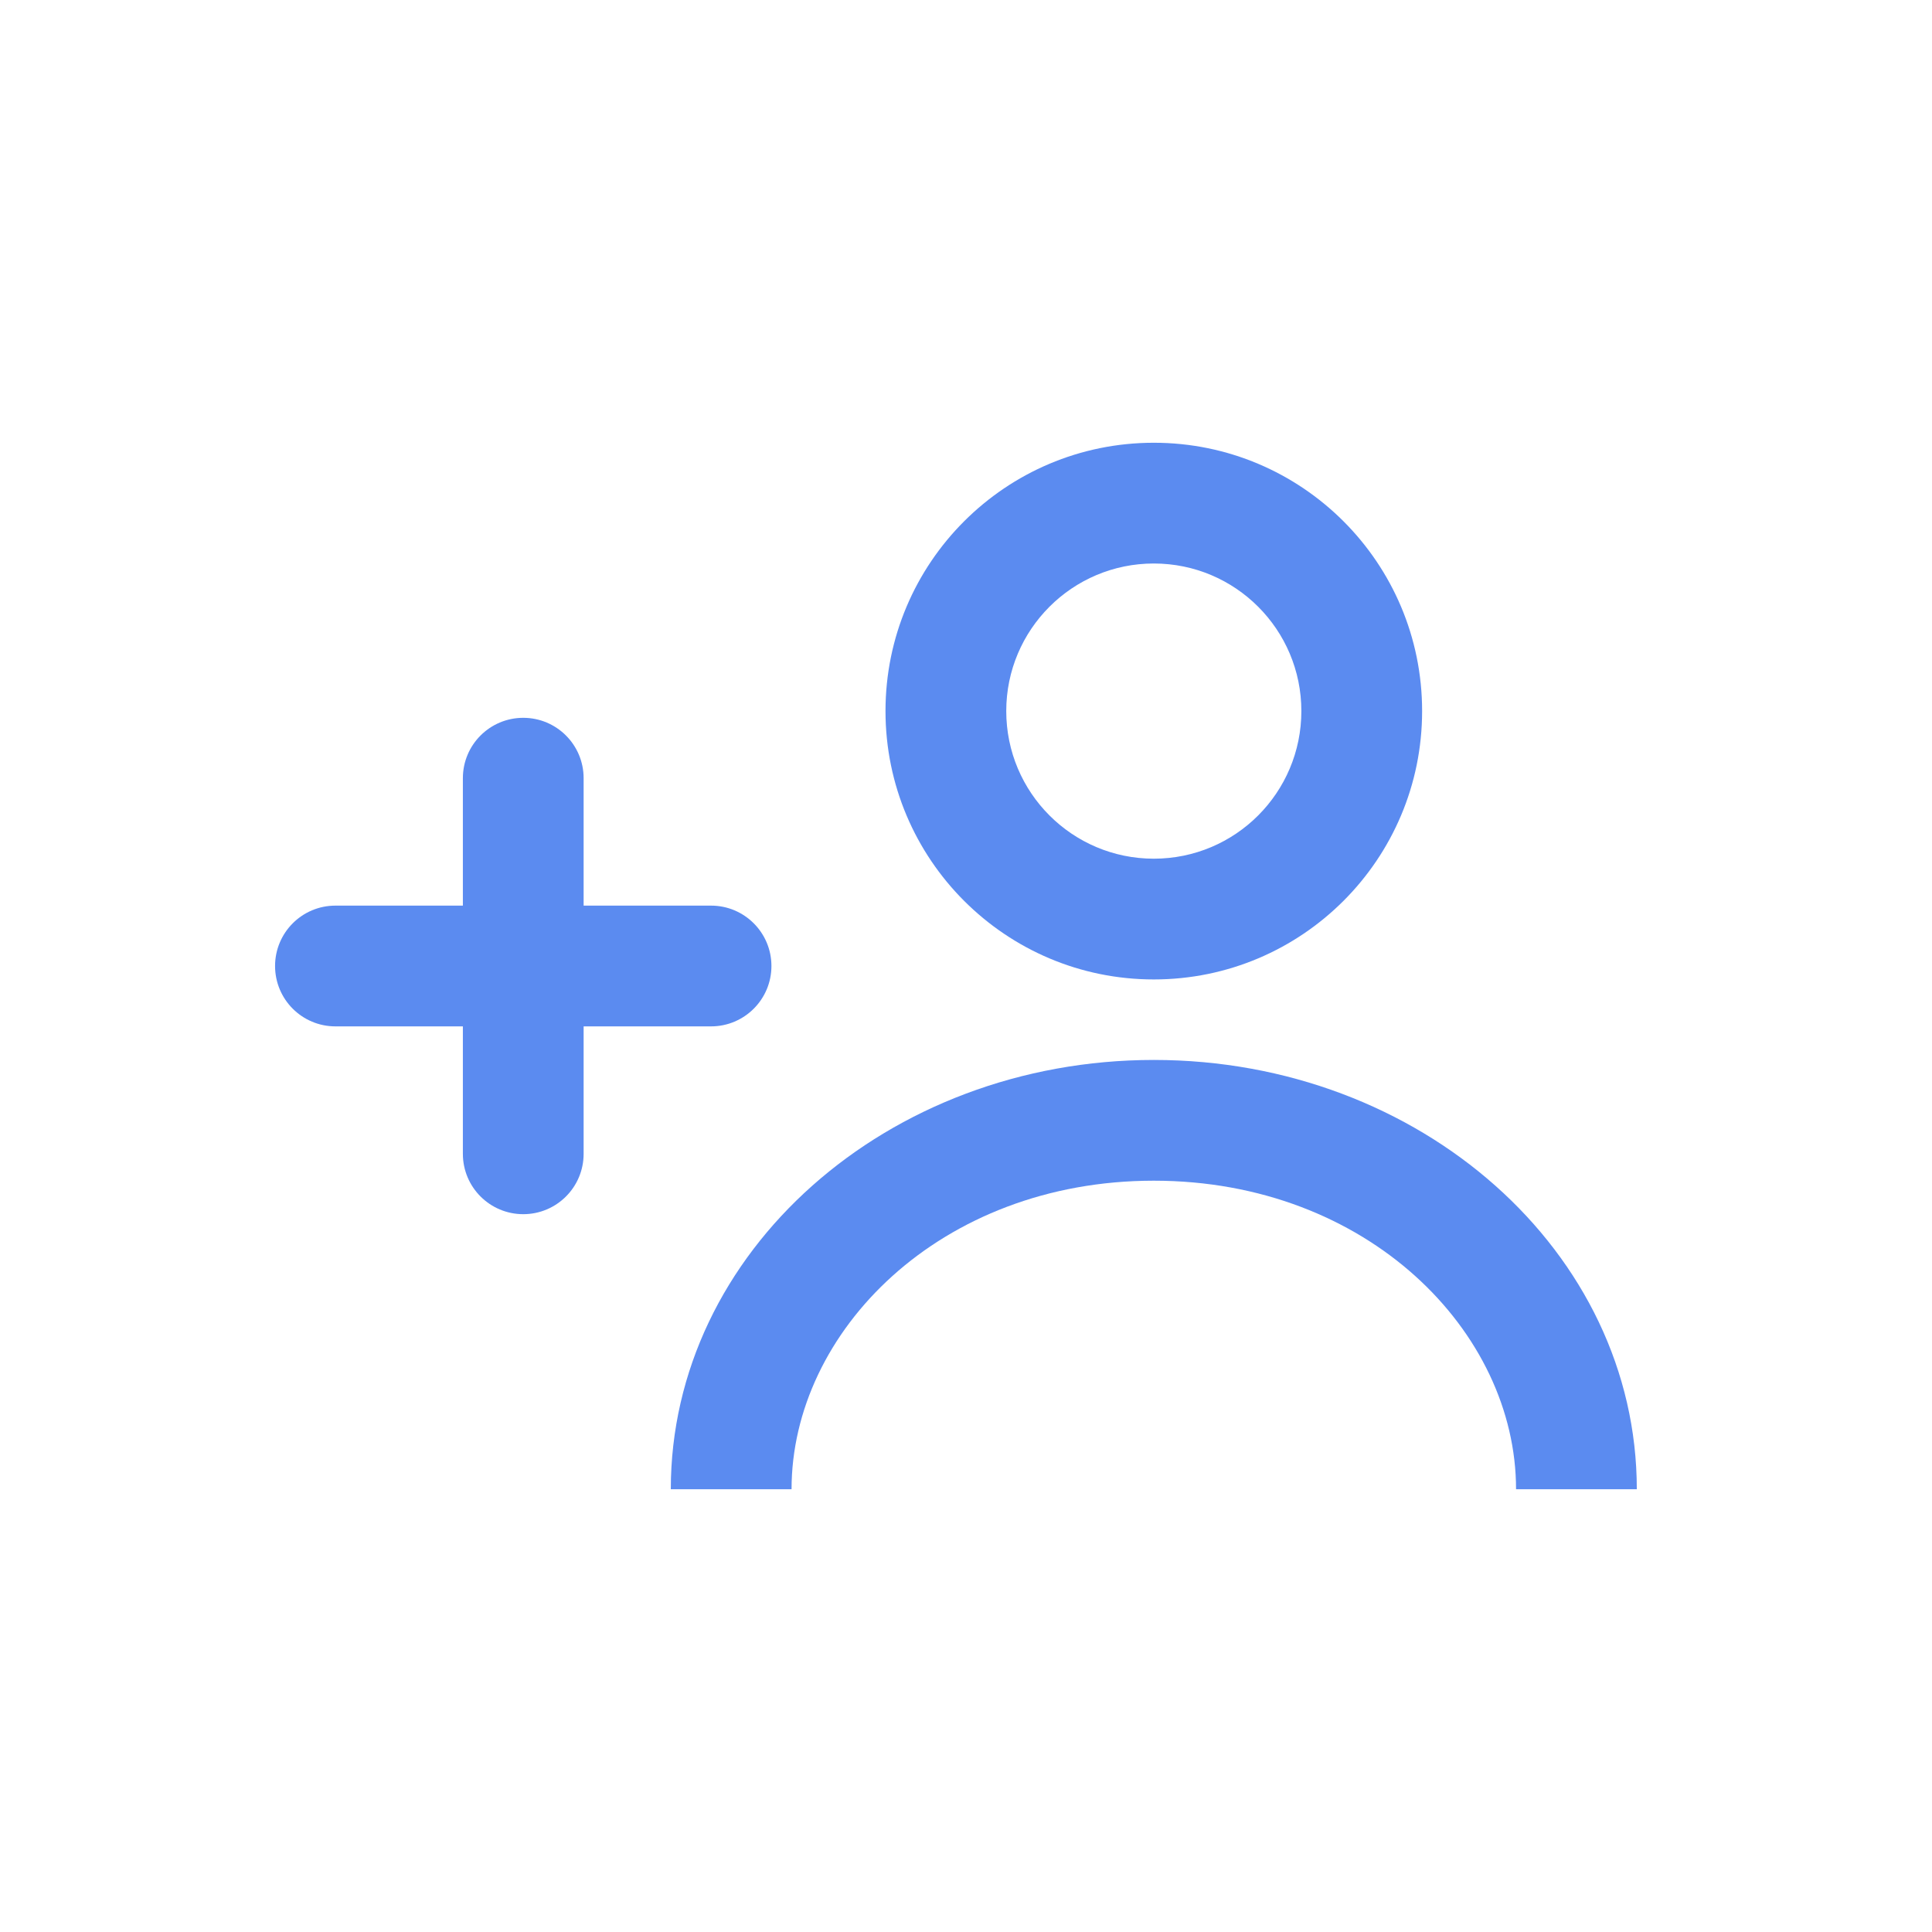
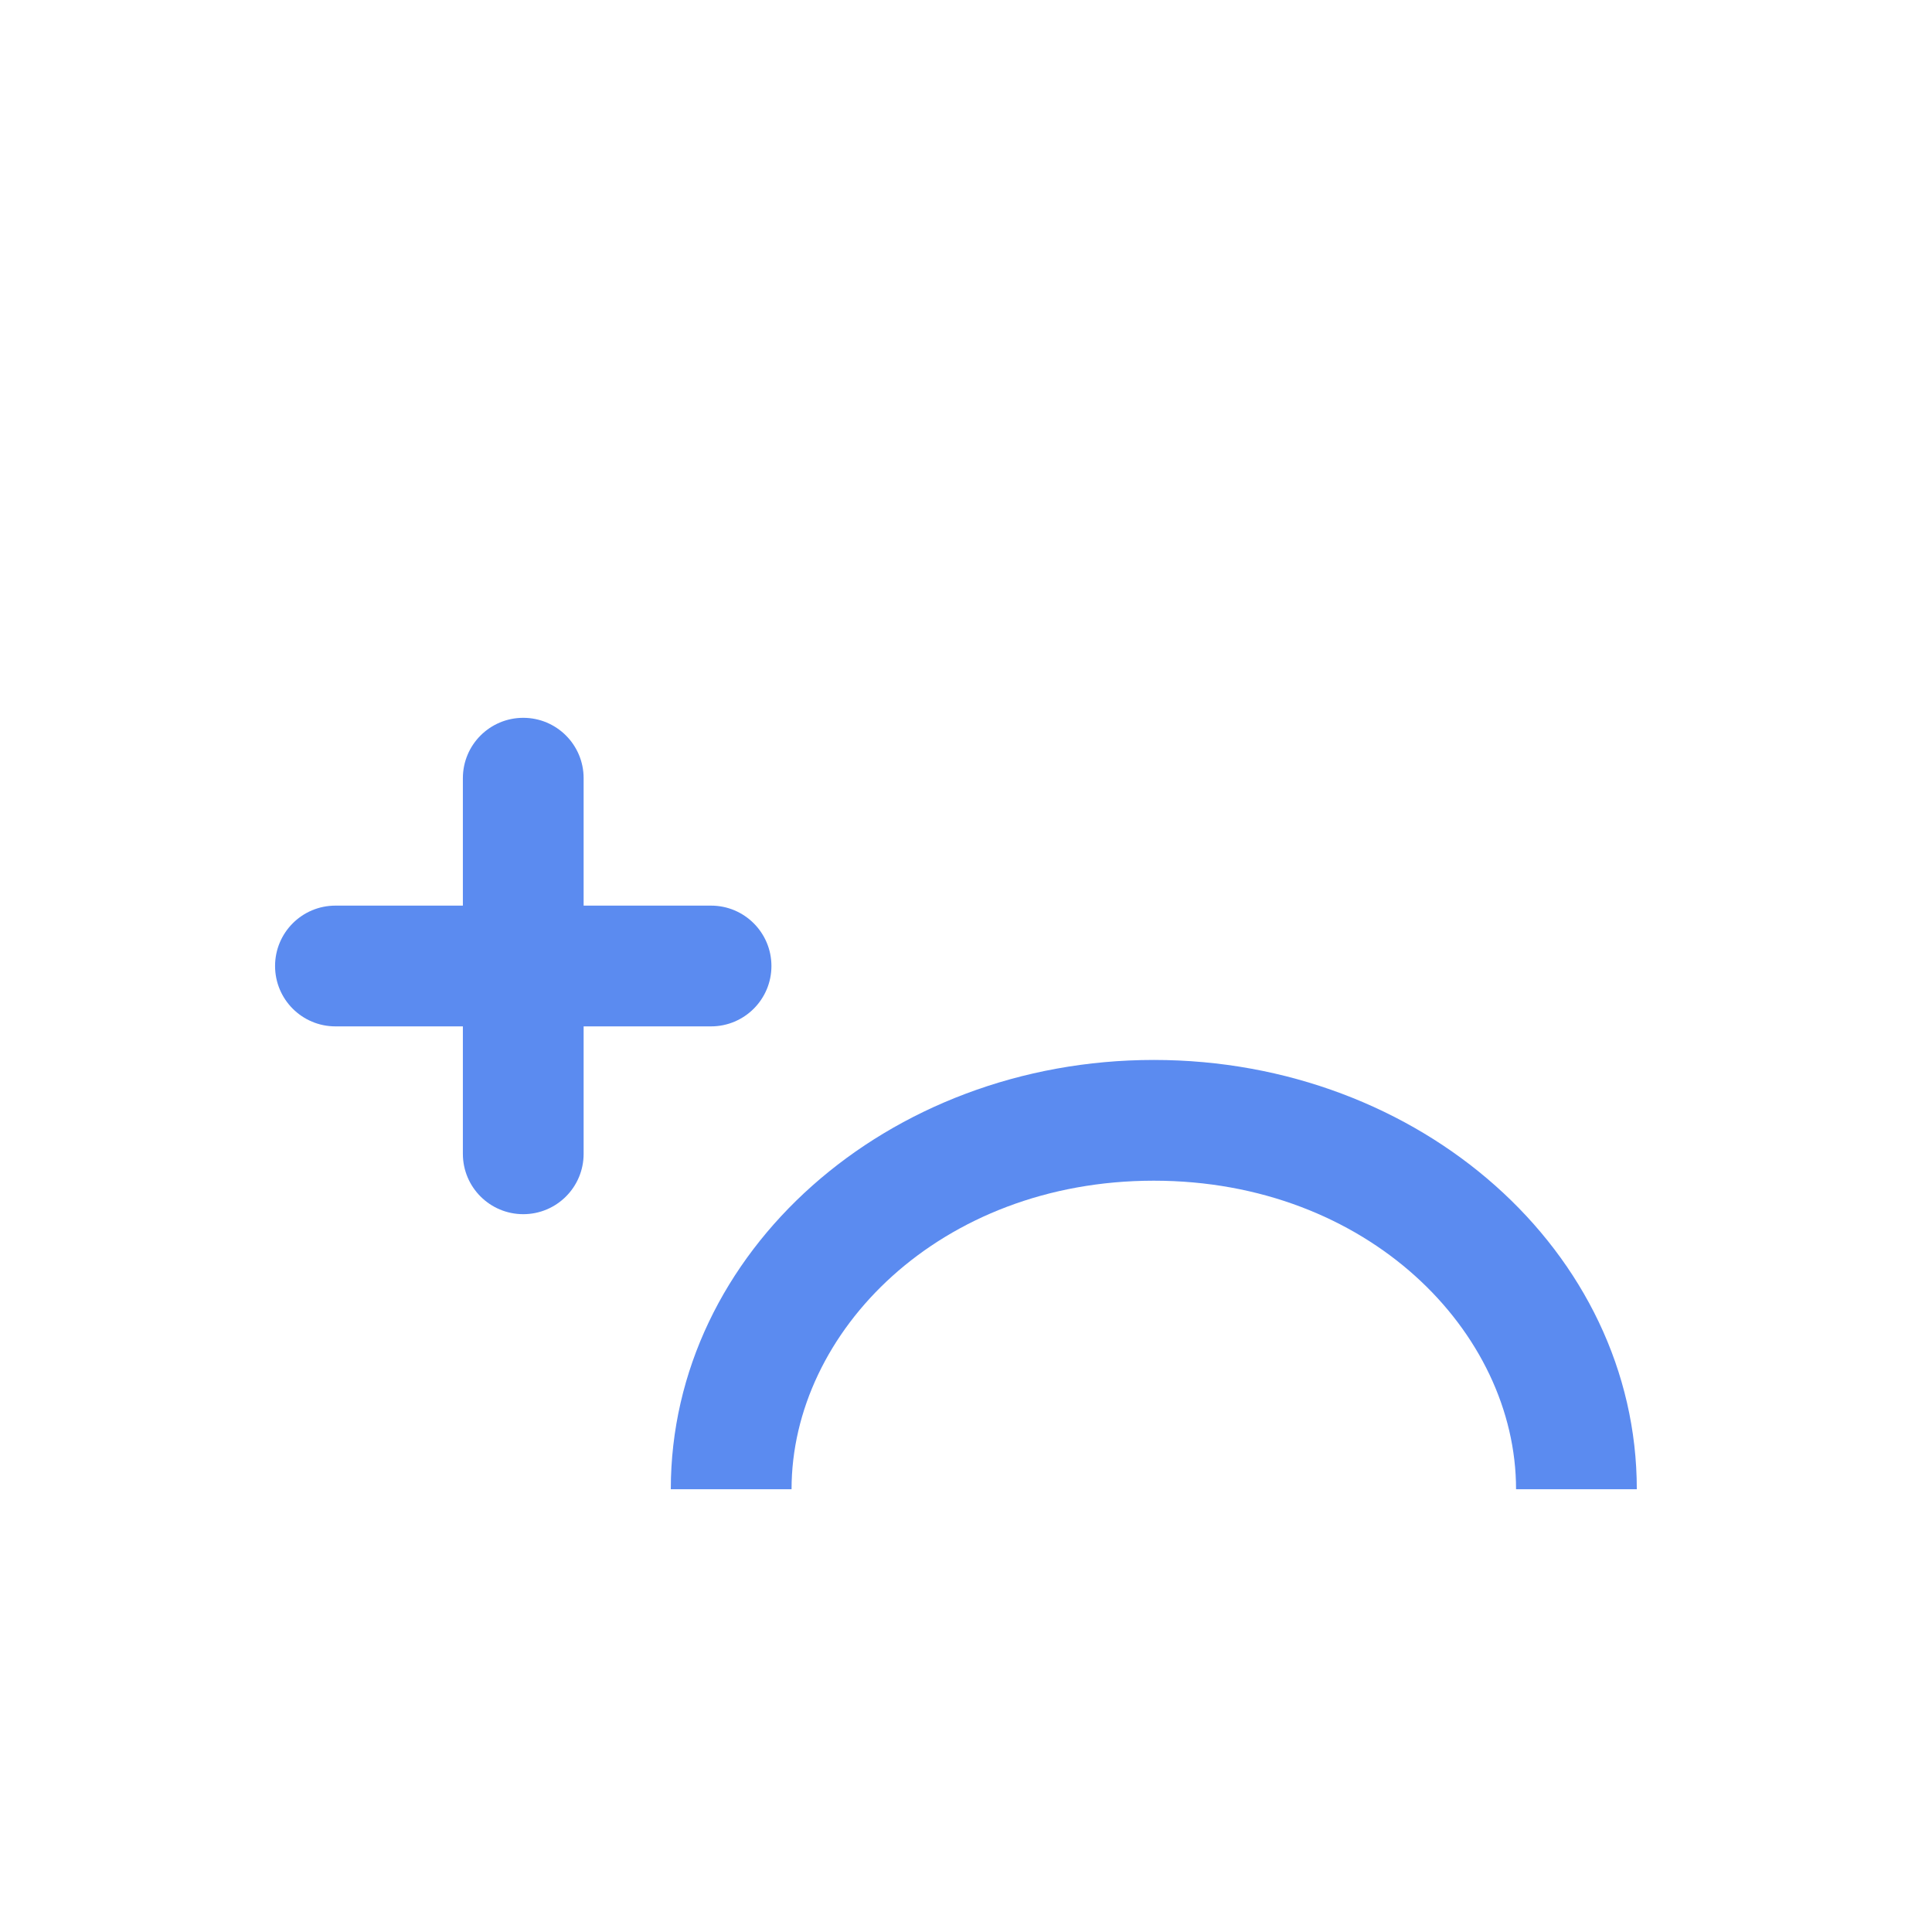
<svg xmlns="http://www.w3.org/2000/svg" width="24" height="24" viewBox="0 0 24 24" fill="none">
  <path fill-rule="evenodd" clip-rule="evenodd" d="M3.417 12C3.417 11.586 3.752 11.25 4.167 11.25H8.833C9.247 11.25 9.583 11.586 9.583 12C9.583 12.414 9.247 12.75 8.833 12.75H4.167C3.752 12.75 3.417 12.414 3.417 12Z" fill="#5B8BF0" />
  <path fill-rule="evenodd" clip-rule="evenodd" d="M6.5 8.917C6.914 8.917 7.25 9.252 7.25 9.667L7.25 14.333C7.25 14.748 6.914 15.083 6.5 15.083C6.086 15.083 5.75 14.748 5.75 14.333V9.667C5.75 9.252 6.086 8.917 6.5 8.917Z" fill="#5B8BF0" />
-   <path fill-rule="evenodd" clip-rule="evenodd" d="M17.666 8.833C17.666 10.674 16.174 12.167 14.333 12.167C12.492 12.167 11 10.674 11 8.833C11 6.992 12.492 5.5 14.333 5.5C16.174 5.5 17.666 6.992 17.666 8.833ZM16.166 8.833C16.166 9.846 15.346 10.667 14.333 10.667C13.321 10.667 12.5 9.846 12.5 8.833C12.5 7.821 13.321 7 14.333 7C15.346 7 16.166 7.821 16.166 8.833Z" fill="#5B8BF0" />
-   <path d="M14.333 14.667C16.989 14.667 18.833 16.544 18.833 18.5H20.333C20.333 15.555 17.647 13.167 14.333 13.167C11.02 13.167 8.333 15.555 8.333 18.5H9.833C9.833 16.544 11.677 14.667 14.333 14.667Z" fill="#5B8BF0" />
+   <path d="M14.333 14.667C16.989 14.667 18.833 16.544 18.833 18.5H20.333C20.333 15.555 17.647 13.167 14.333 13.167C11.02 13.167 8.333 15.555 8.333 18.5H9.833C9.833 16.544 11.677 14.667 14.333 14.667" fill="#5B8BF0" />
</svg>